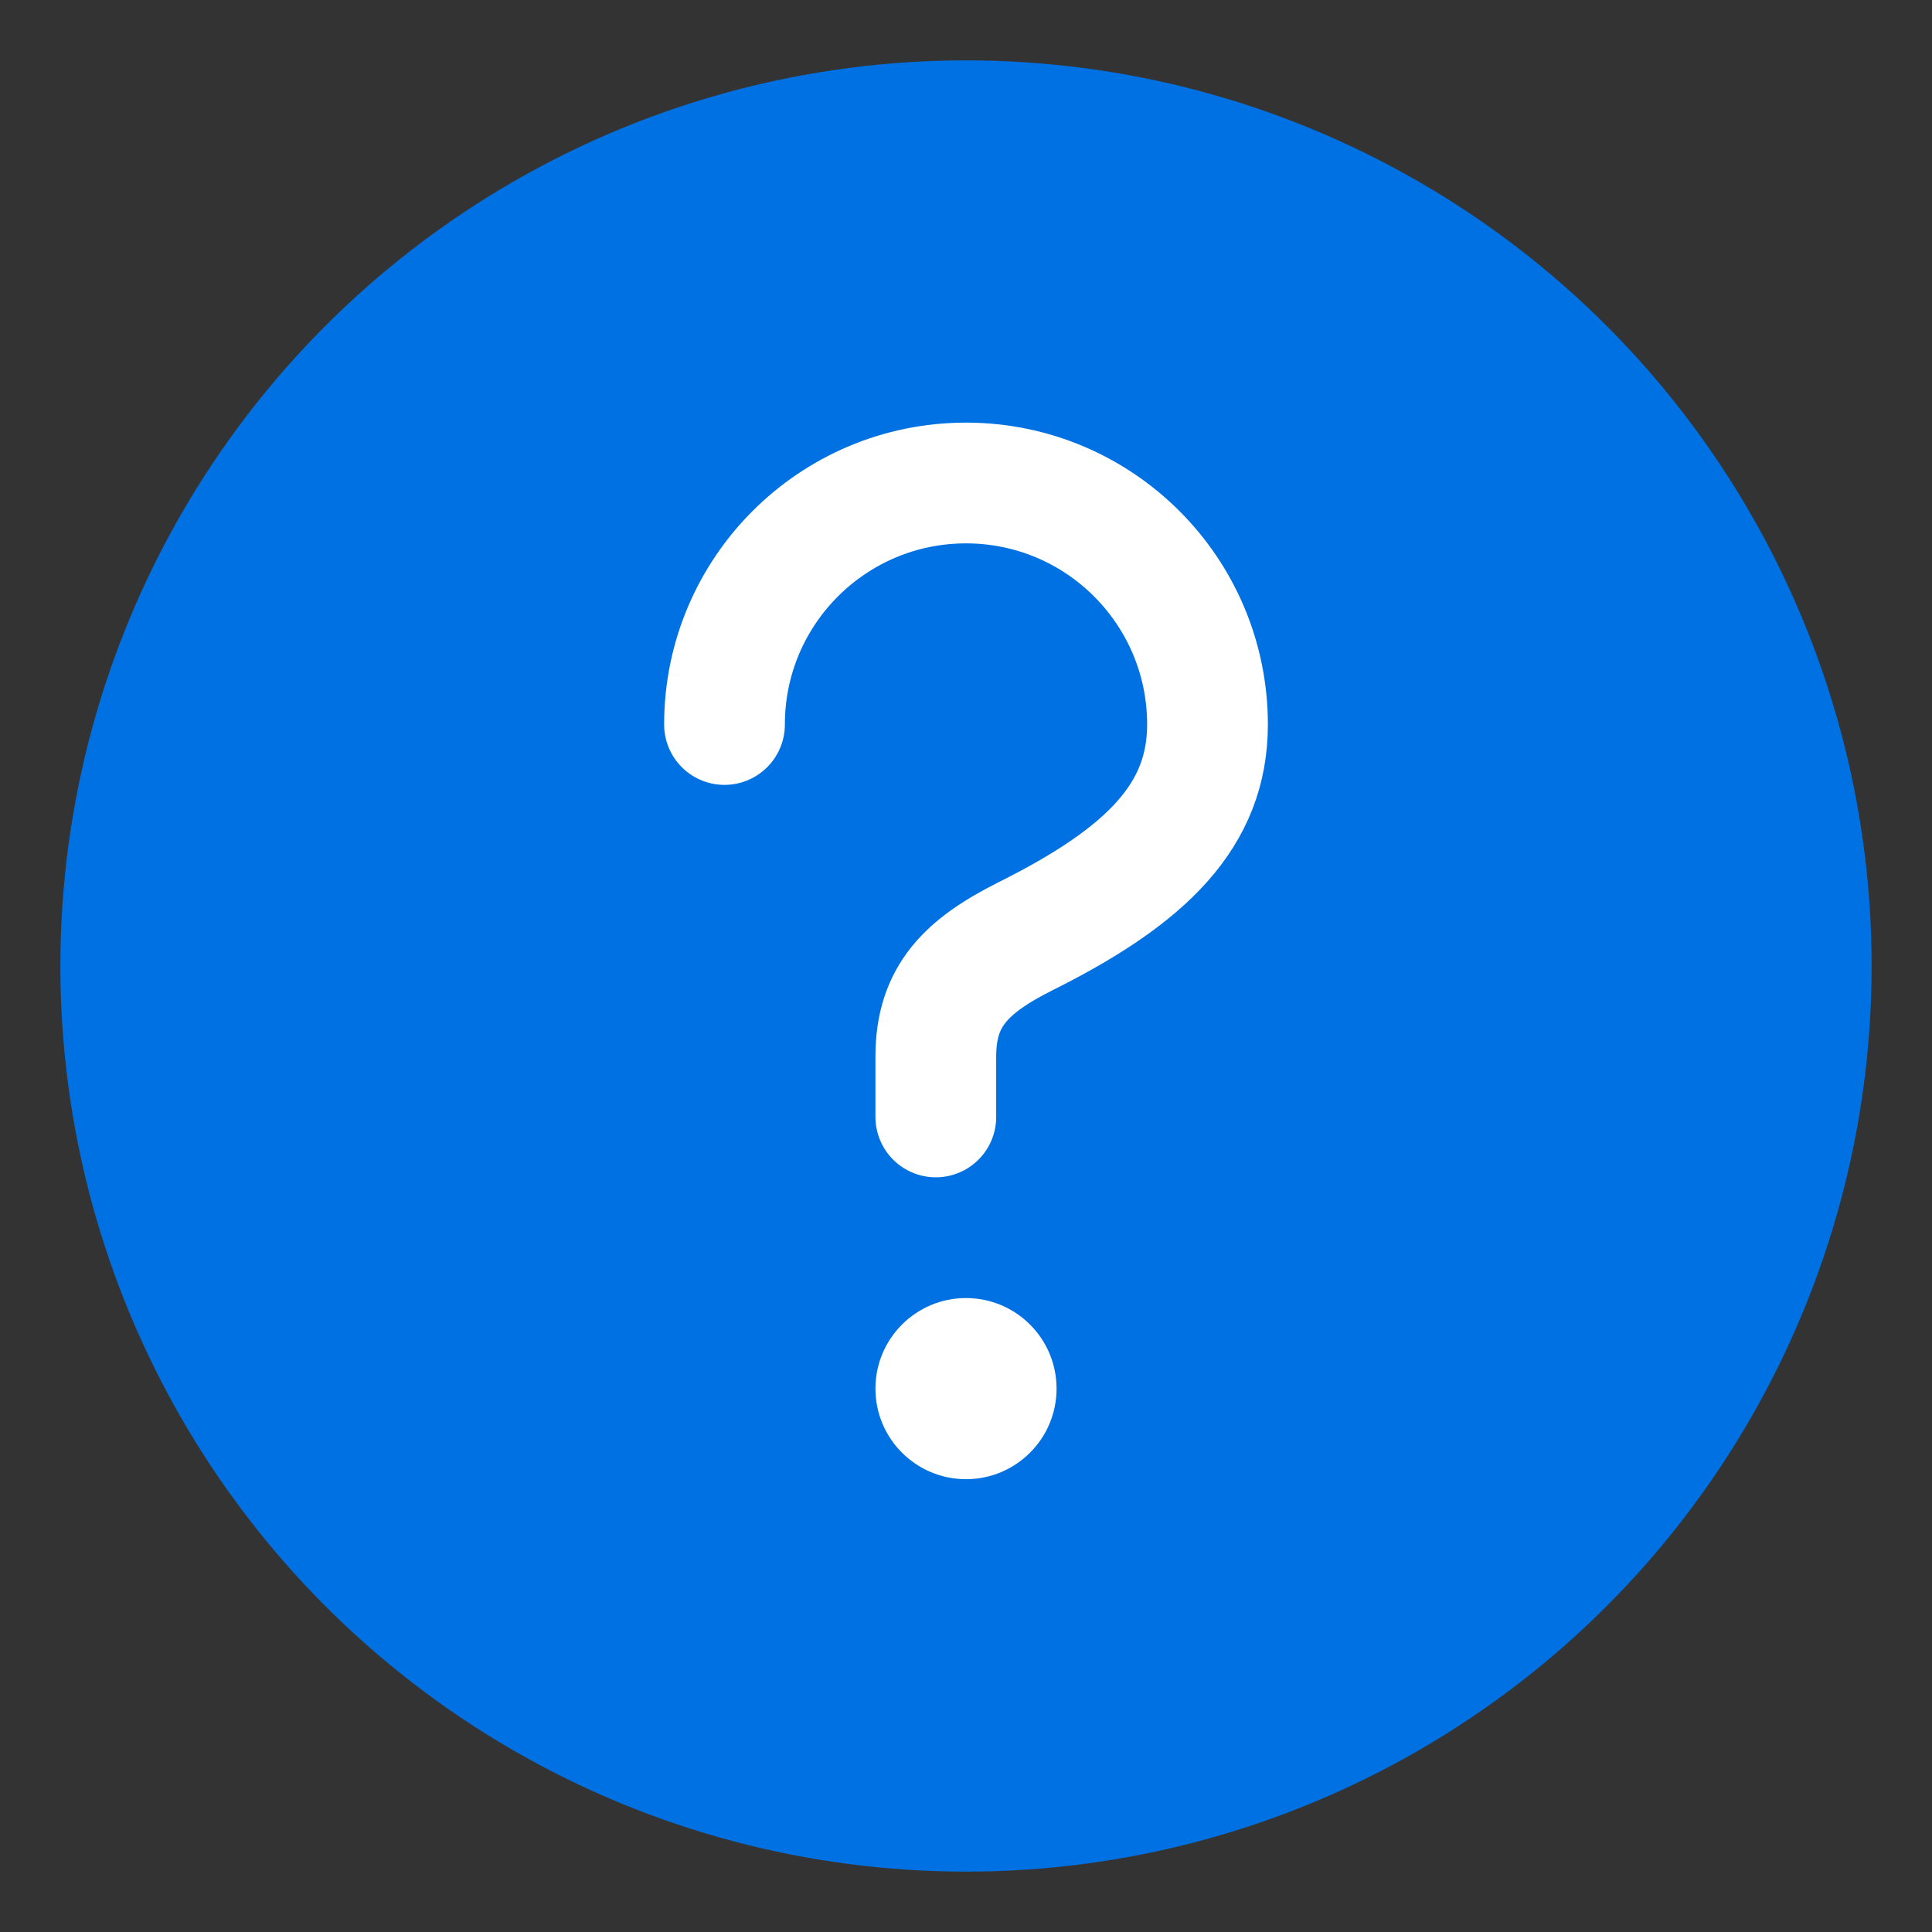
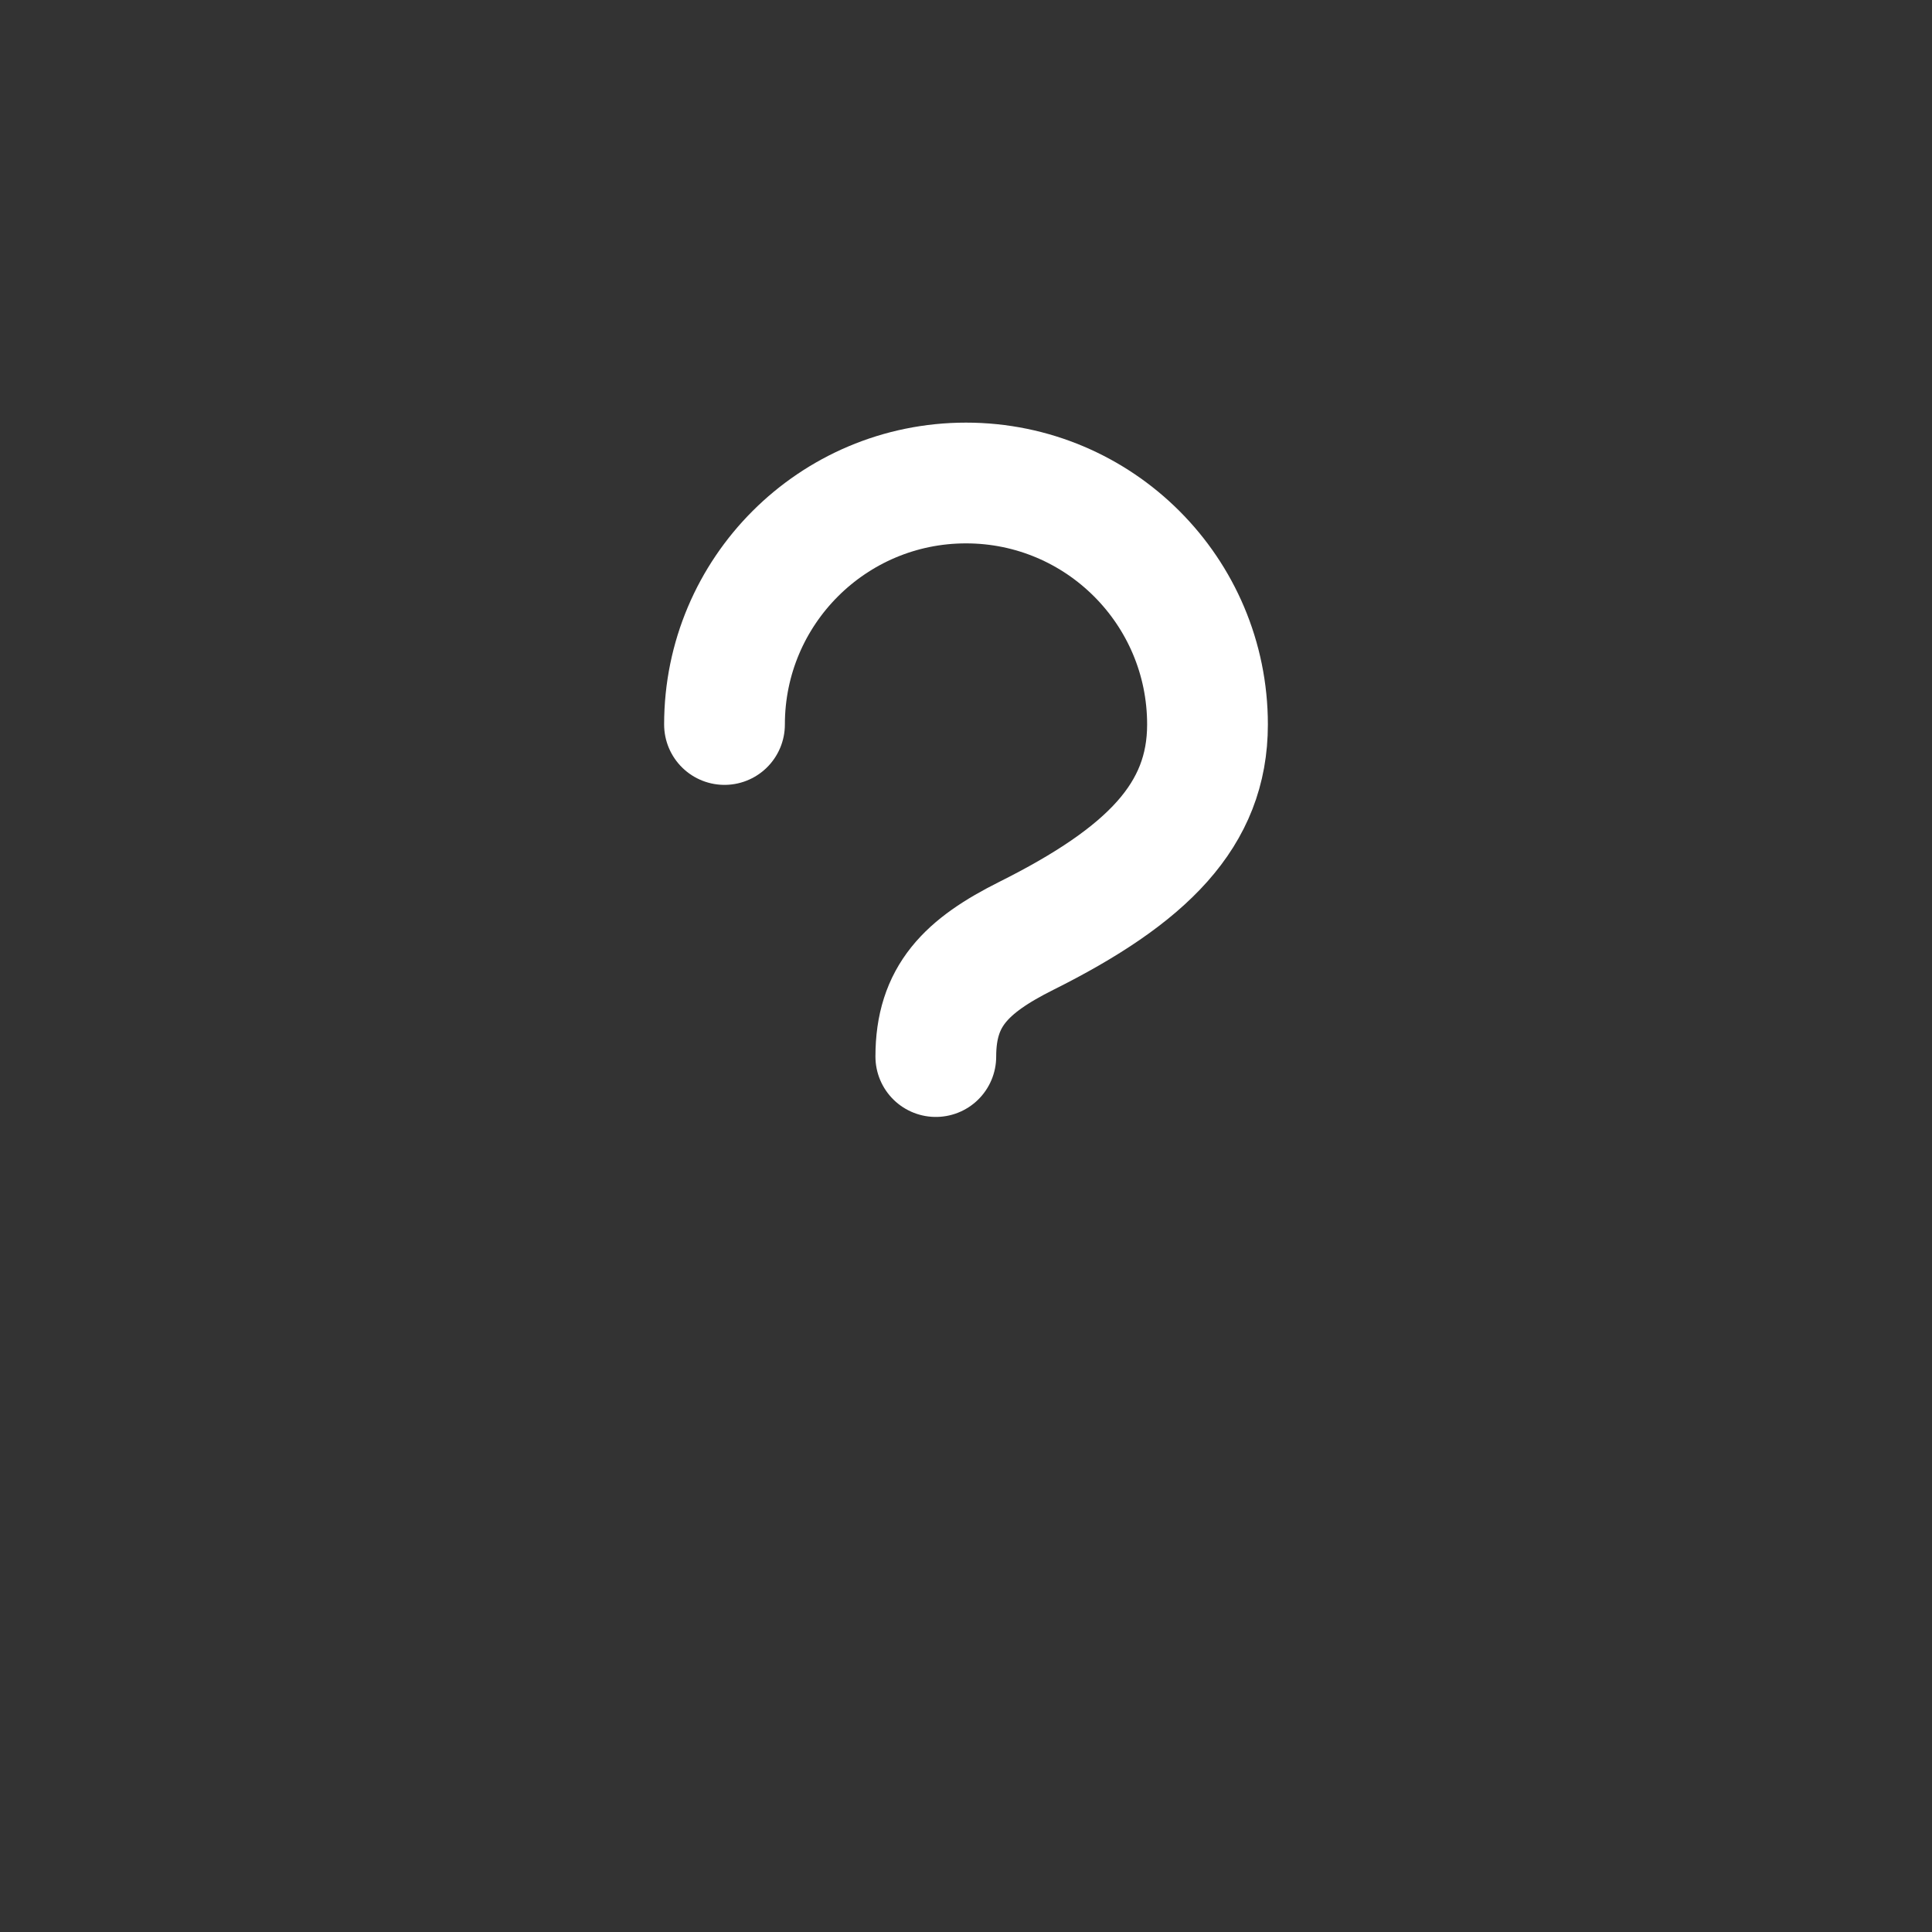
<svg xmlns="http://www.w3.org/2000/svg" width="32" height="32" viewBox="0 0 32 32" fill="none">
  <rect x="0" y="0" width="32" height="32" fill="#333333" stroke="none" />
-   <circle cx="16" cy="16" r="14" fill="#0071e3" stroke="#0071e3" stroke-width="2" />
-   <path d="M12 12C12 9.791 13.791 8 16 8C18.209 8 20 9.791 20 12C20 13.5 19 14.5 17 15.5C16 16 15.5 16.5 15.5 17.5V18.5" stroke="white" stroke-width="2" stroke-linecap="round" />
-   <circle cx="16" cy="23" r="1.5" fill="white" />
+   <path d="M12 12C12 9.791 13.791 8 16 8C18.209 8 20 9.791 20 12C20 13.5 19 14.5 17 15.5C16 16 15.5 16.5 15.5 17.5" stroke="white" stroke-width="2" stroke-linecap="round" />
</svg>